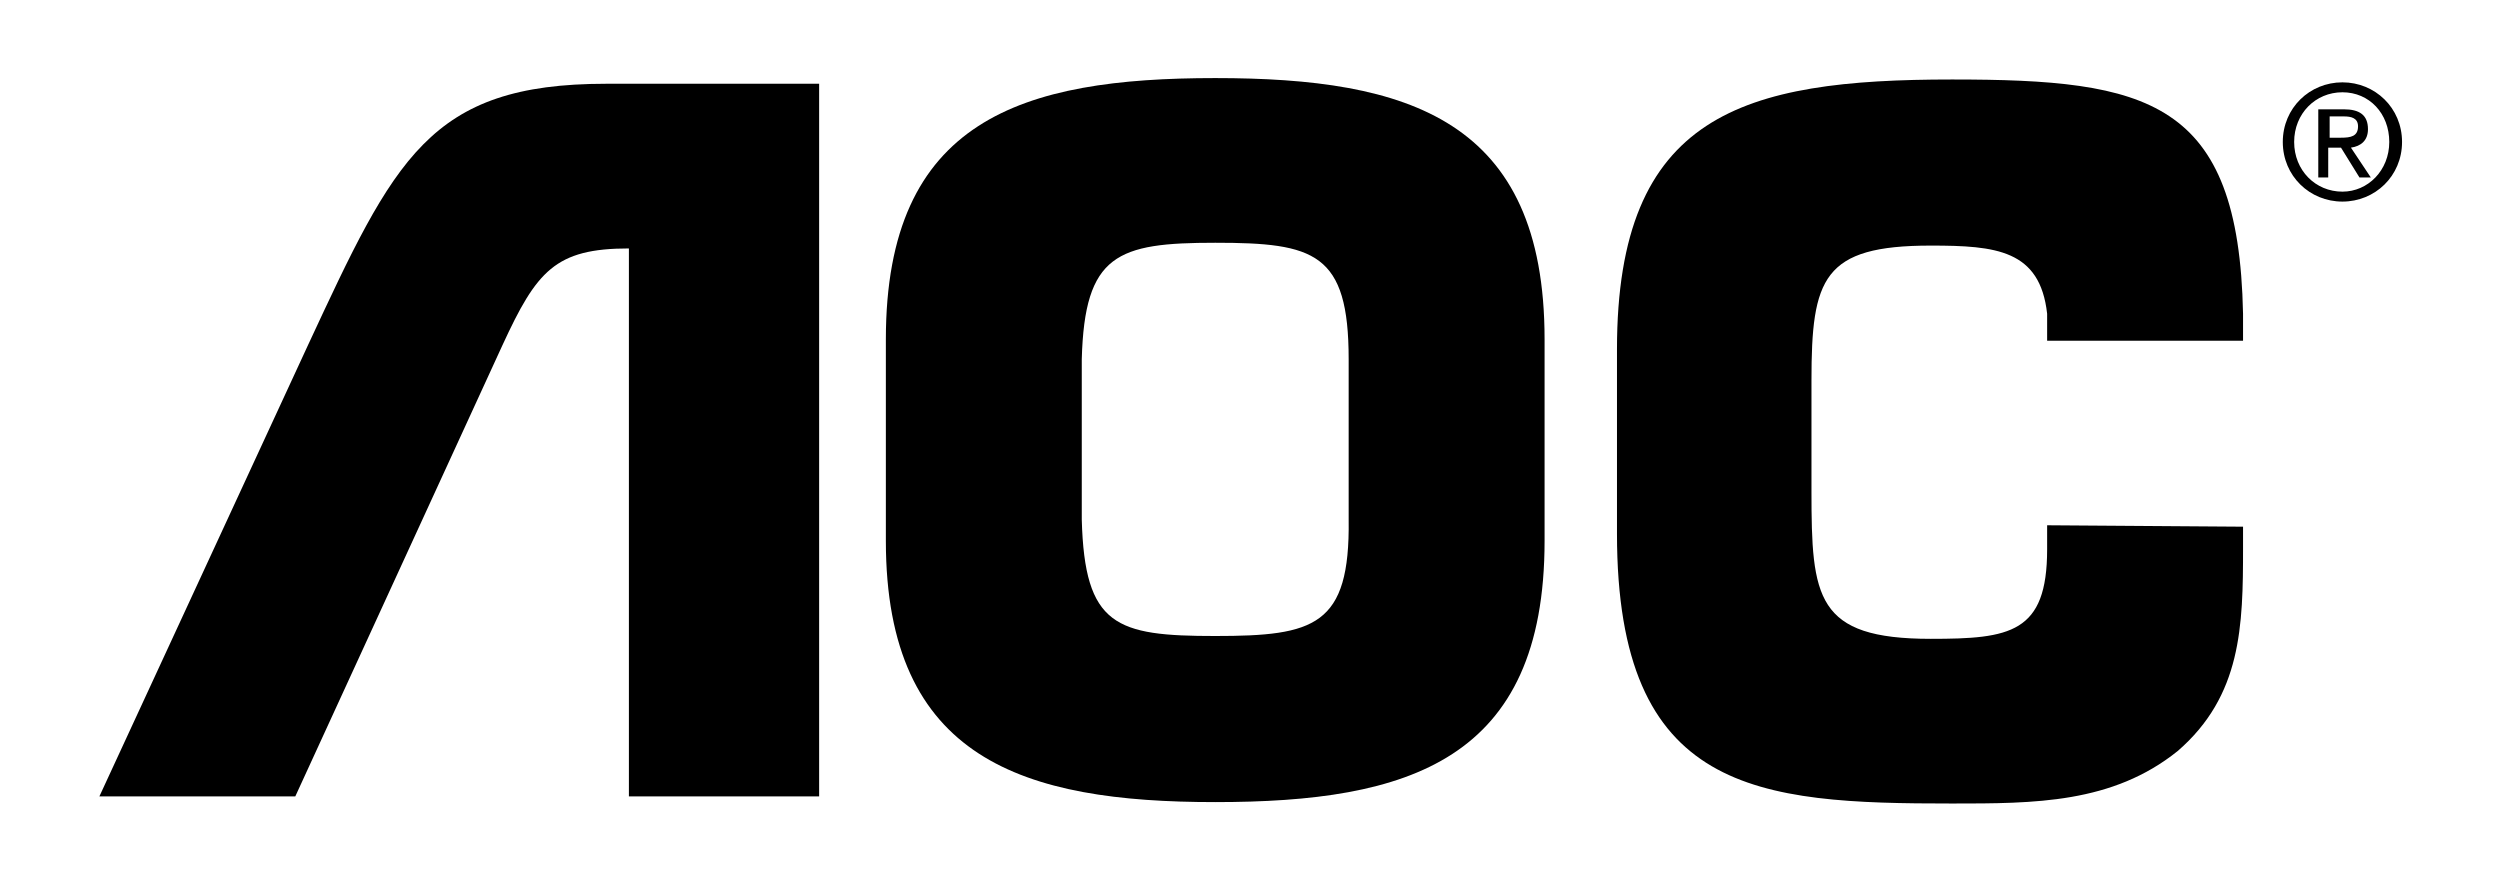
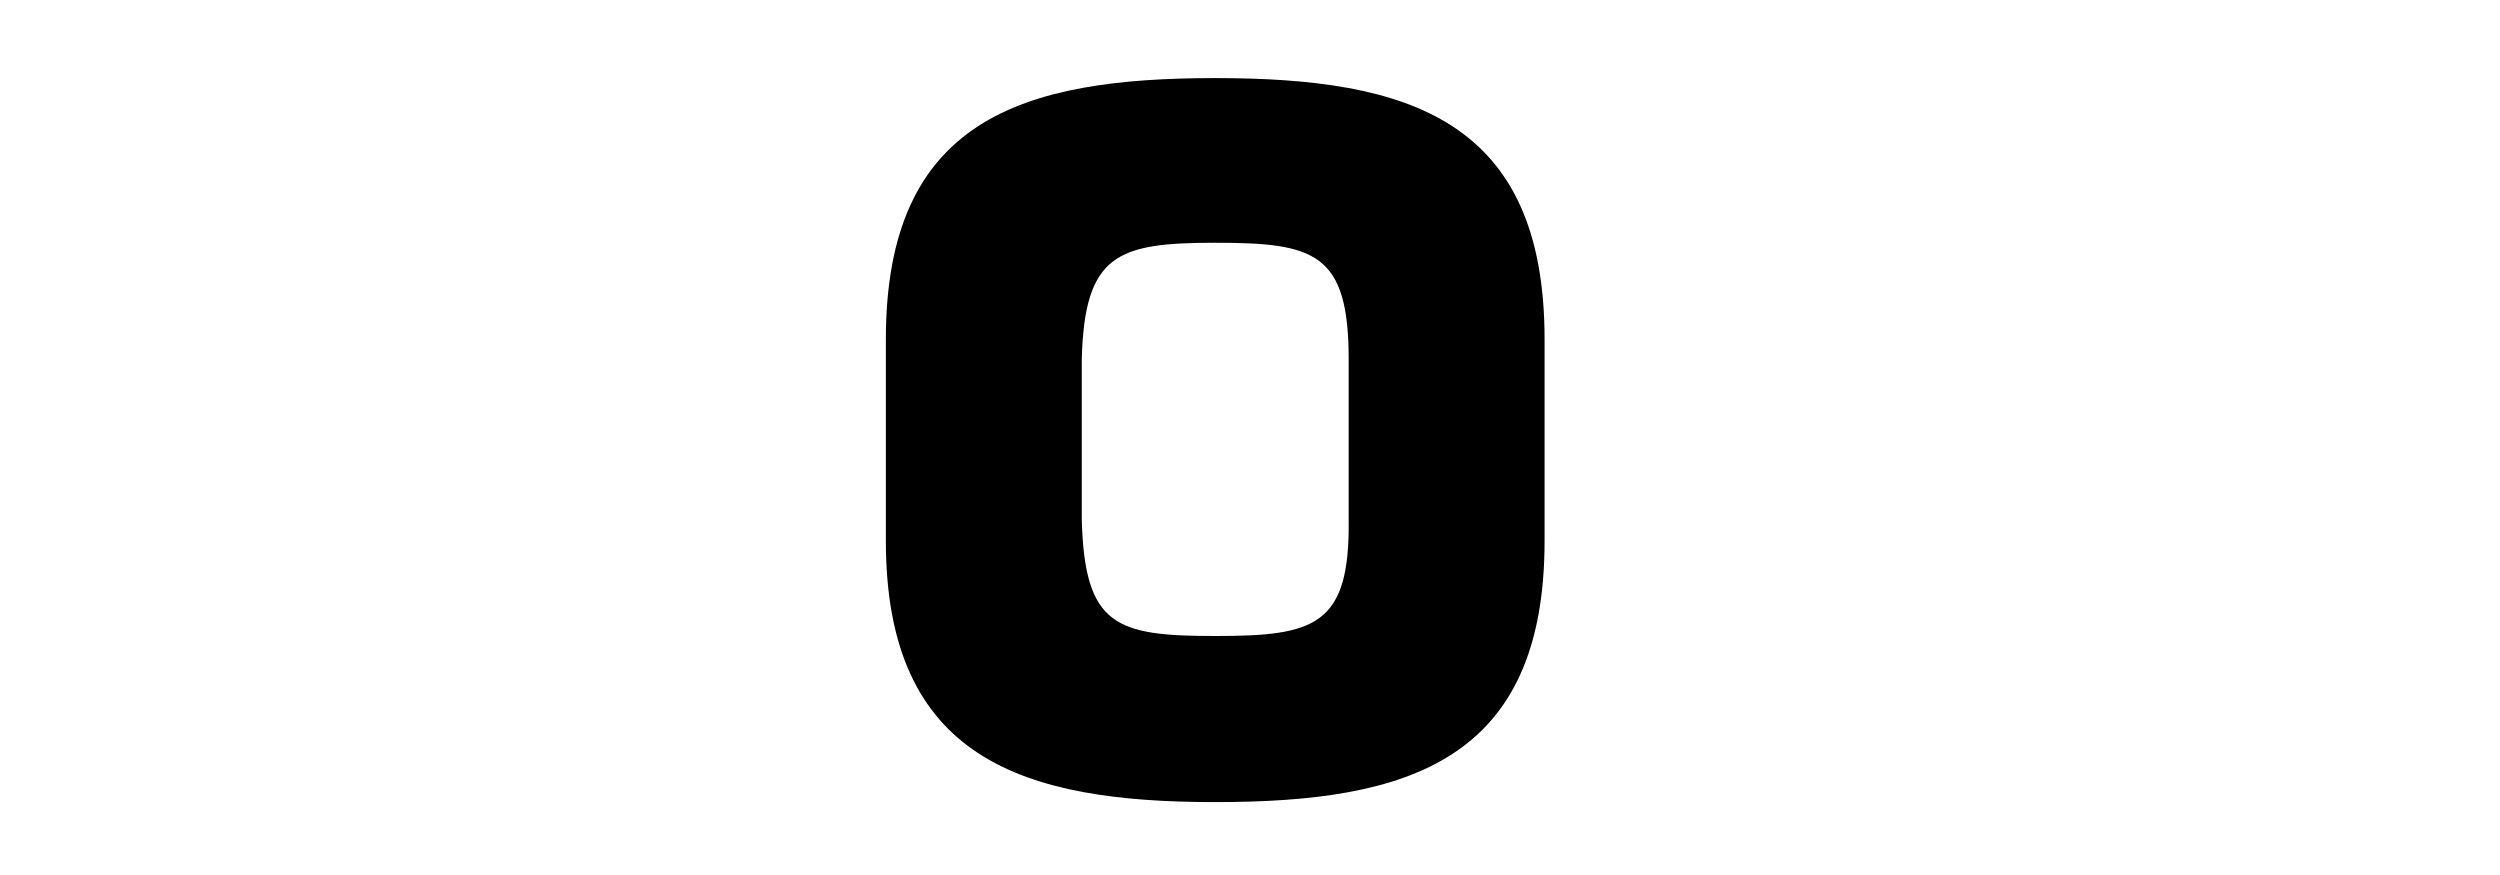
<svg xmlns="http://www.w3.org/2000/svg" version="1.1" id="Layer_1" x="0px" y="0px" viewBox="0 0 176.1 61.6" style="enable-background:new 0 0 176.1 61.6;" xml:space="preserve">
  <path d="M85.6,56.5c13.6,0,23.2-2.9,23.2-18.4V23.9c0-15.5-9.6-18.4-23.2-18.4c-13.6,0-23.2,2.9-23.2,18.4v14.2  C62.4,53.5,72.1,56.5,85.6,56.5z M85.6,44.8c-7,0-9.2-0.7-9.4-8.2V25.3c0.2-7.4,2.5-8.2,9.4-8.2c7,0,9.4,0.7,9.4,8.2v11.3  C95.1,44.1,92.6,44.8,85.6,44.8" />
-   <path d="M158,37.1v1.5c0,5.5-0.1,10.4-4.6,14.3c-4.6,3.7-10.1,3.7-15.9,3.7c-13.7,0-23.6-0.7-23.6-19v-13c0-16.6,8.9-19,23.6-19  c13.8,0,20.2,1.4,20.5,16.5v1.9h-13.8v-1.9c-0.5-4.5-3.6-4.8-8.2-4.8c-7.6,0-8.4,2.3-8.4,9.5v7.8c0,7.5,0.3,10.4,8.4,10.4  c5.6,0,8.2-0.4,8.2-6.3V37L158,37.1L158,37.1z" />
-   <path d="M20.8,56.1l14.6-31.8c2.4-5.2,3.7-6.8,8.9-6.8v14.1v11.6v12.9h13.4V5.9H42.7c-12.5,0-14.9,5.3-21,18.4L7,56.1H20.8z" />
-   <path d="M164.1,9.7V8.2h1c0.5,0,1,0.1,1,0.7c0,0.7-0.5,0.8-1.2,0.8C165,9.7,164.1,9.7,164.1,9.7z M164.1,10.4h0.8l1.3,2.1h0.8  l-1.4-2.1c0.7-0.1,1.2-0.5,1.2-1.3c0-1-0.6-1.4-1.7-1.4h-1.8v4.8h0.7V10.4 M165,14.2c2.3,0,4.2-1.8,4.2-4.2c0-2.4-1.9-4.2-4.2-4.2  c-2.3,0-4.2,1.8-4.2,4.2C160.8,12.4,162.7,14.2,165,14.2 M161.6,10c0-2,1.5-3.5,3.4-3.5c1.9,0,3.3,1.5,3.3,3.5c0,2-1.5,3.5-3.3,3.5  C163.1,13.5,161.6,12,161.6,10" />
</svg>